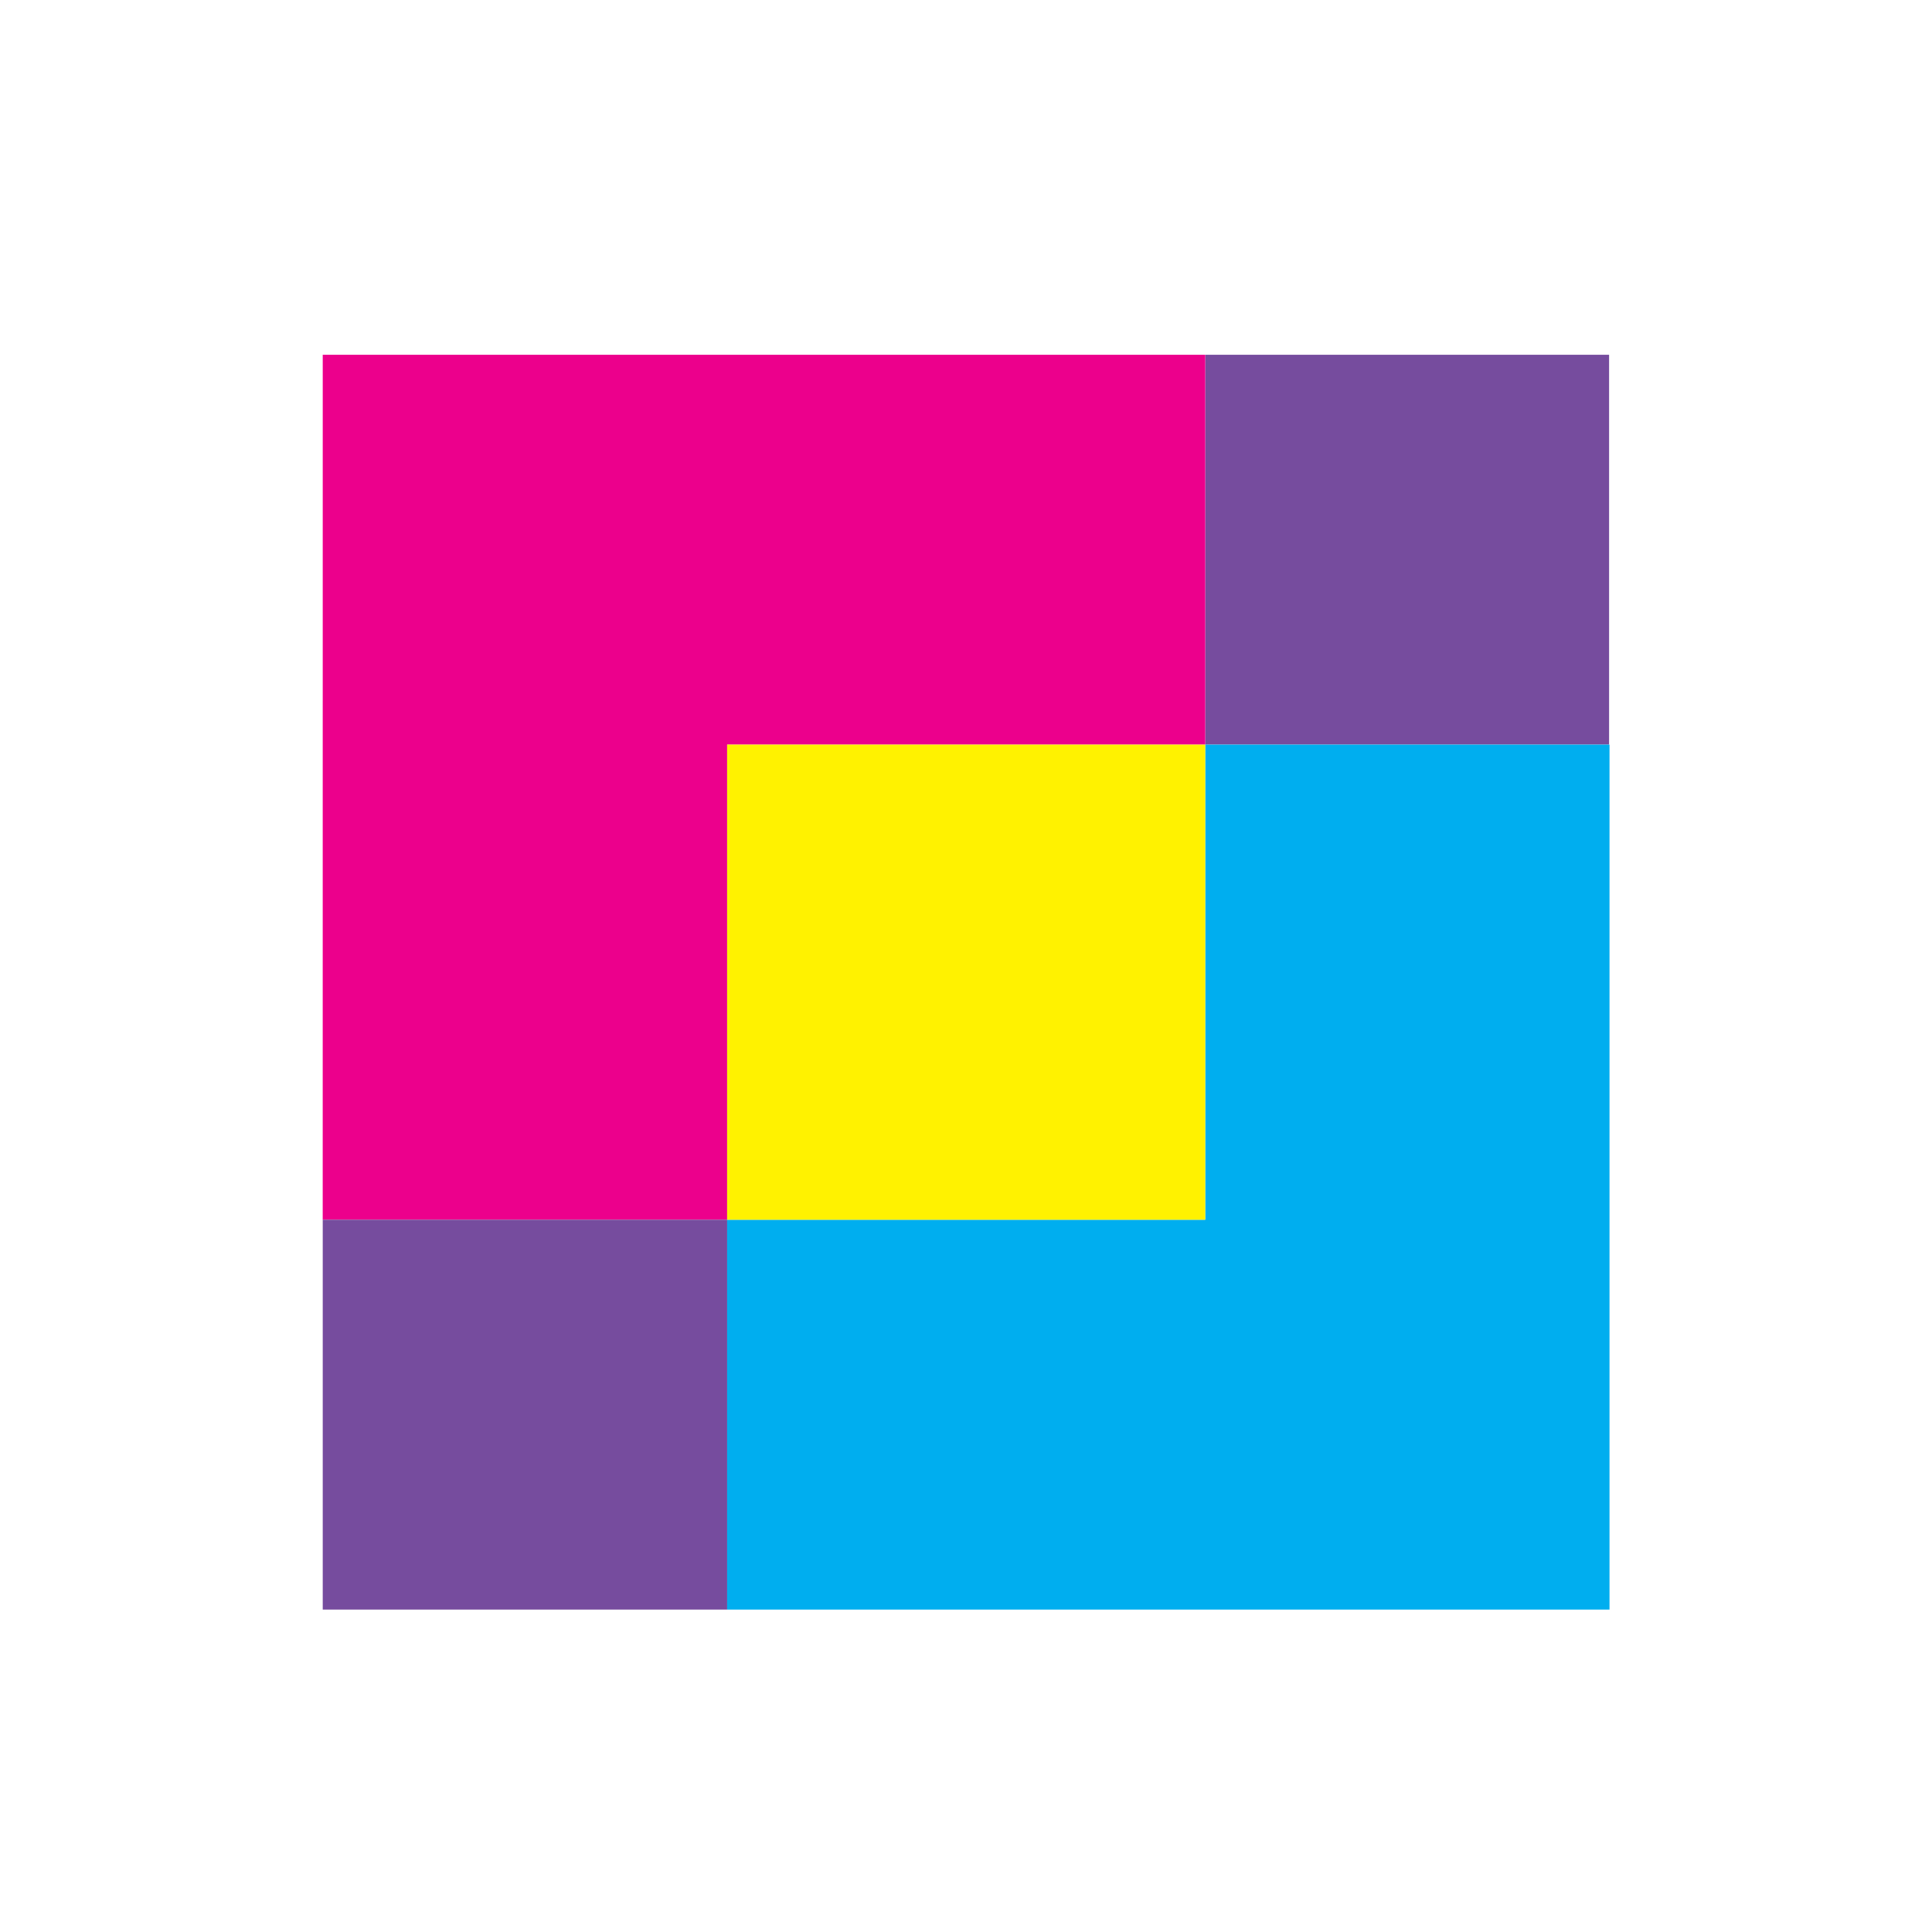
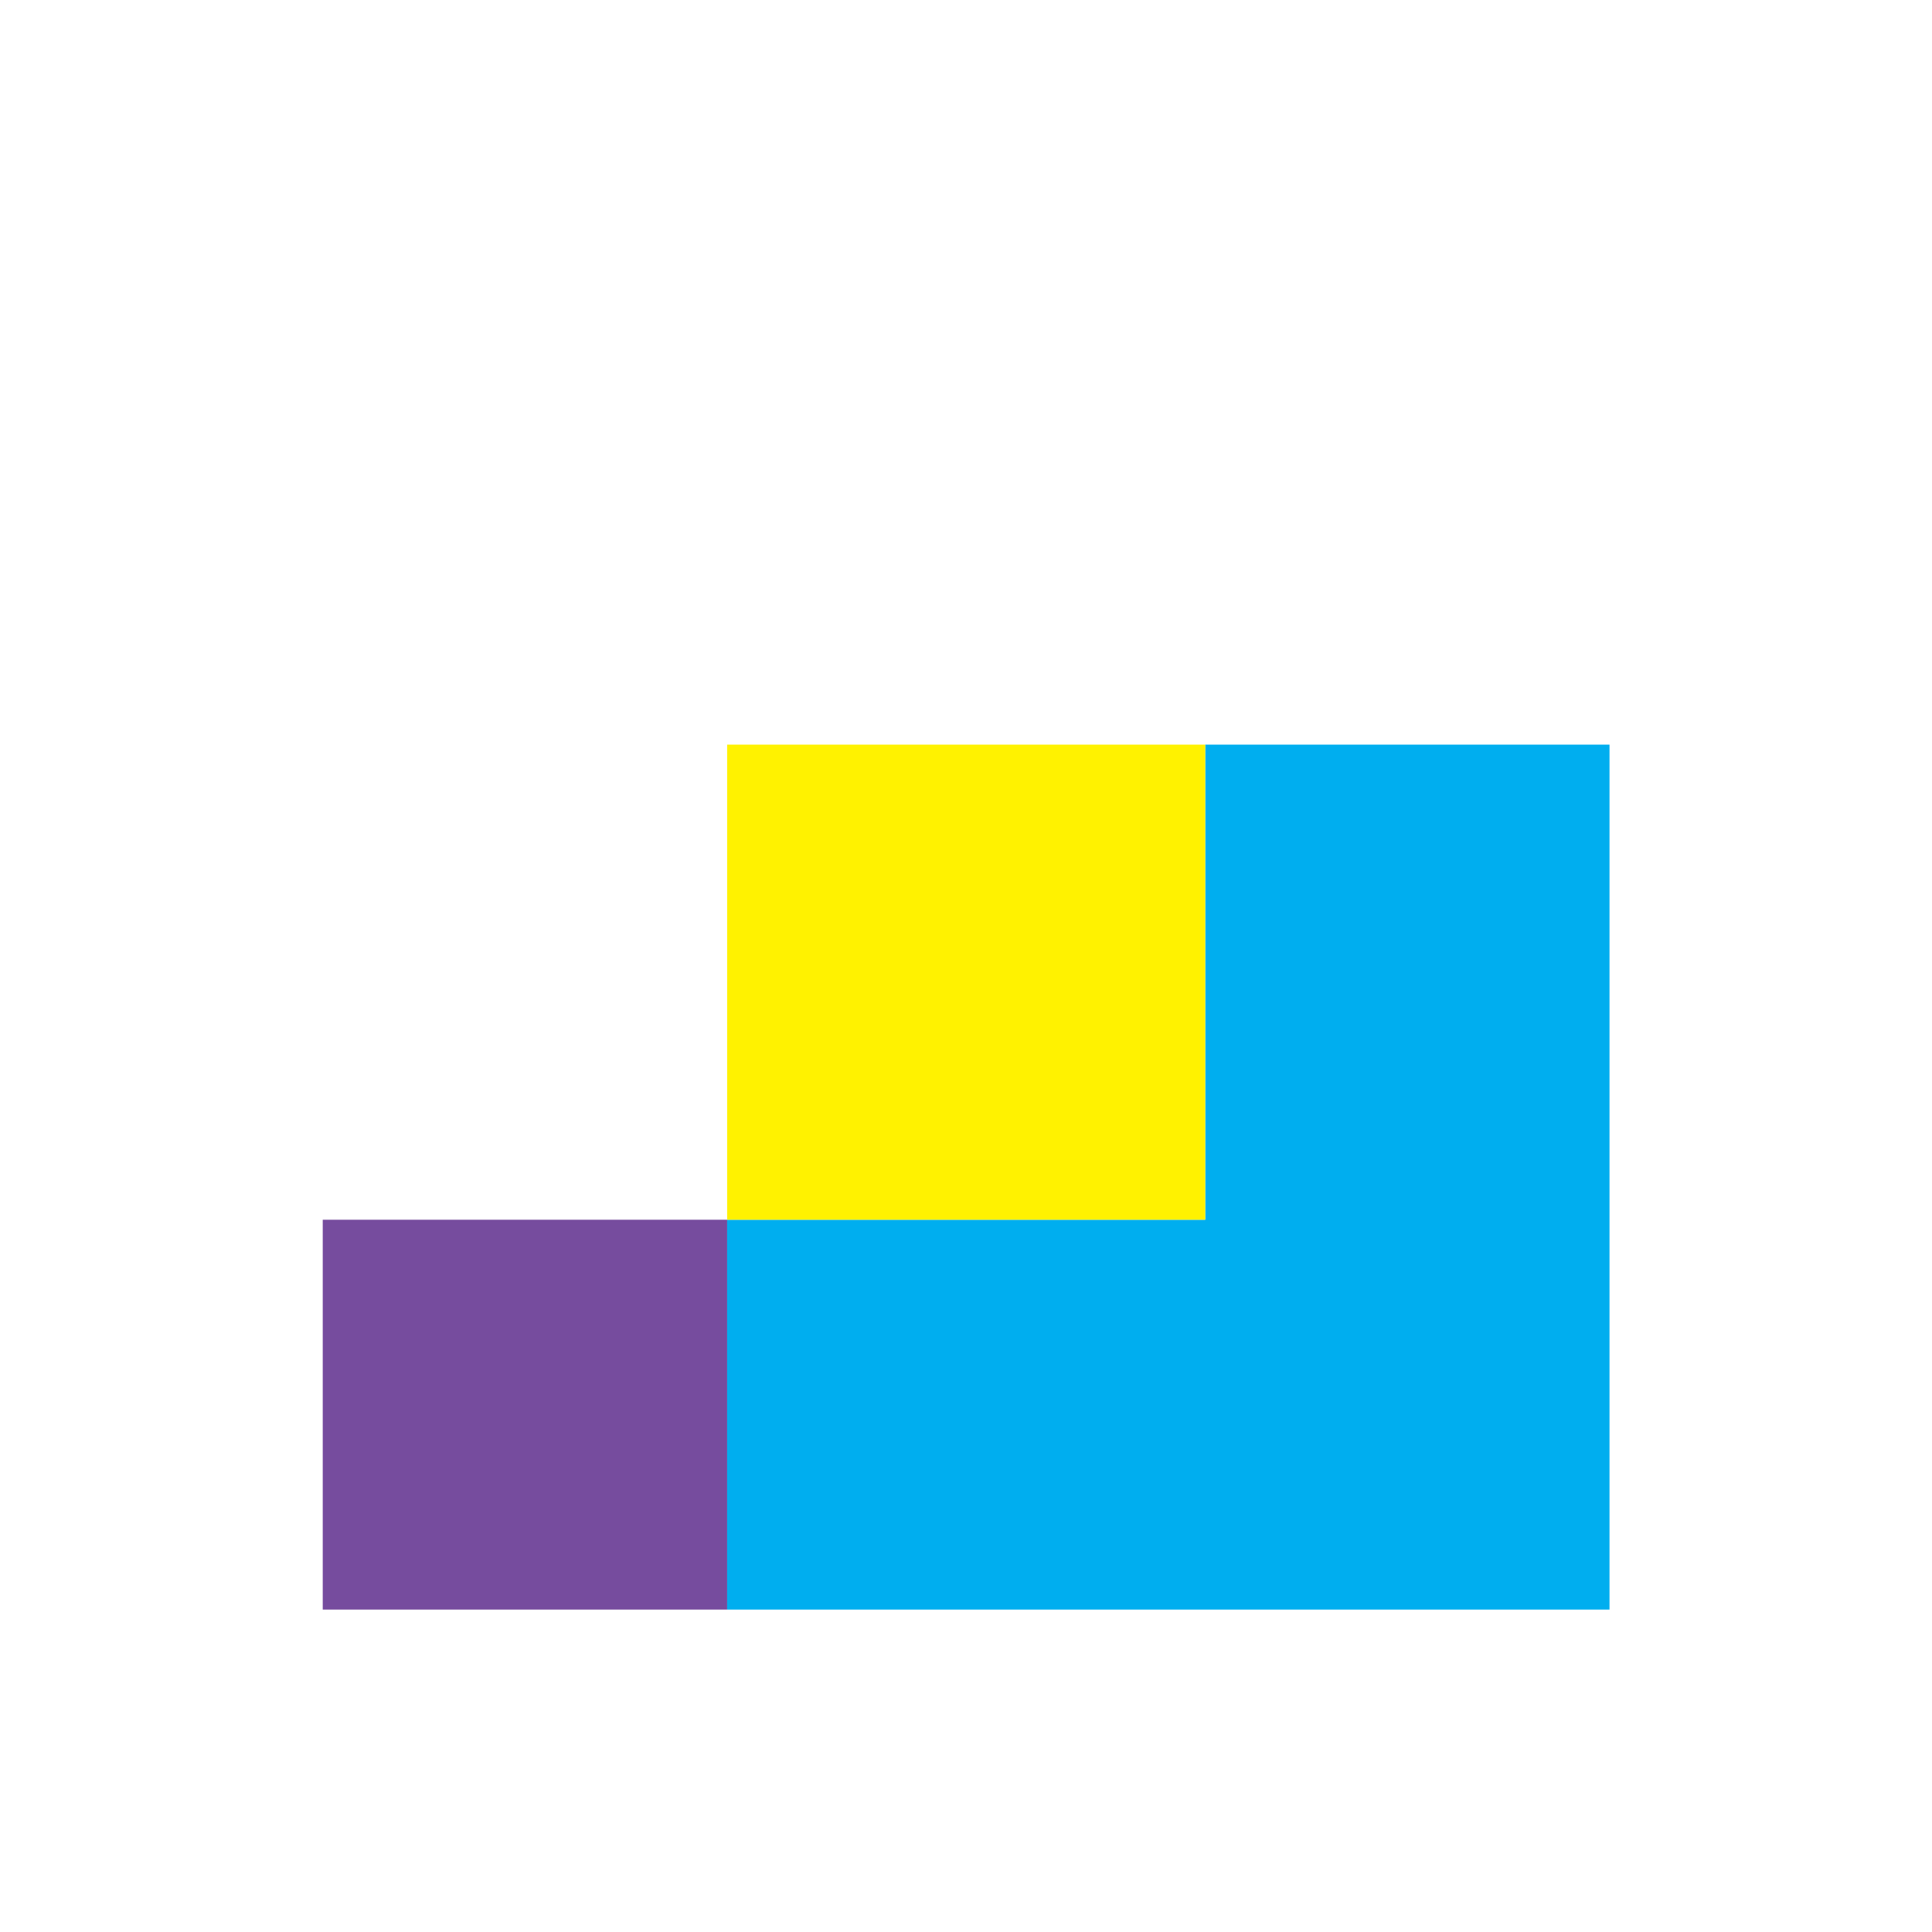
<svg xmlns="http://www.w3.org/2000/svg" width="60" height="60" fill="none">
  <path fill="#fff" d="M0 0h60v60H0z" />
  <g clip-path="url(#a)">
-     <path fill="#764C9E" d="M37.43 11.018h12.542v12.107H37.43z" />
-     <path fill="#EC008C" d="M10.023 11.018H37.43v12.107H22.582V37.88h-12.56z" />
    <path fill="#764C9E" d="M10.023 37.88h12.56v12.107h-12.56z" />
    <path fill="#00AEEF" d="M49.985 23.125v26.862H22.582V37.88H37.43V23.125z" />
    <path fill="#FFF200" d="M22.582 23.125H37.43V37.88H22.582z" />
  </g>
  <defs>
    <clipPath id="a">
      <path fill="#fff" d="M10 11h40v39H10z" />
    </clipPath>
  </defs>
</svg>